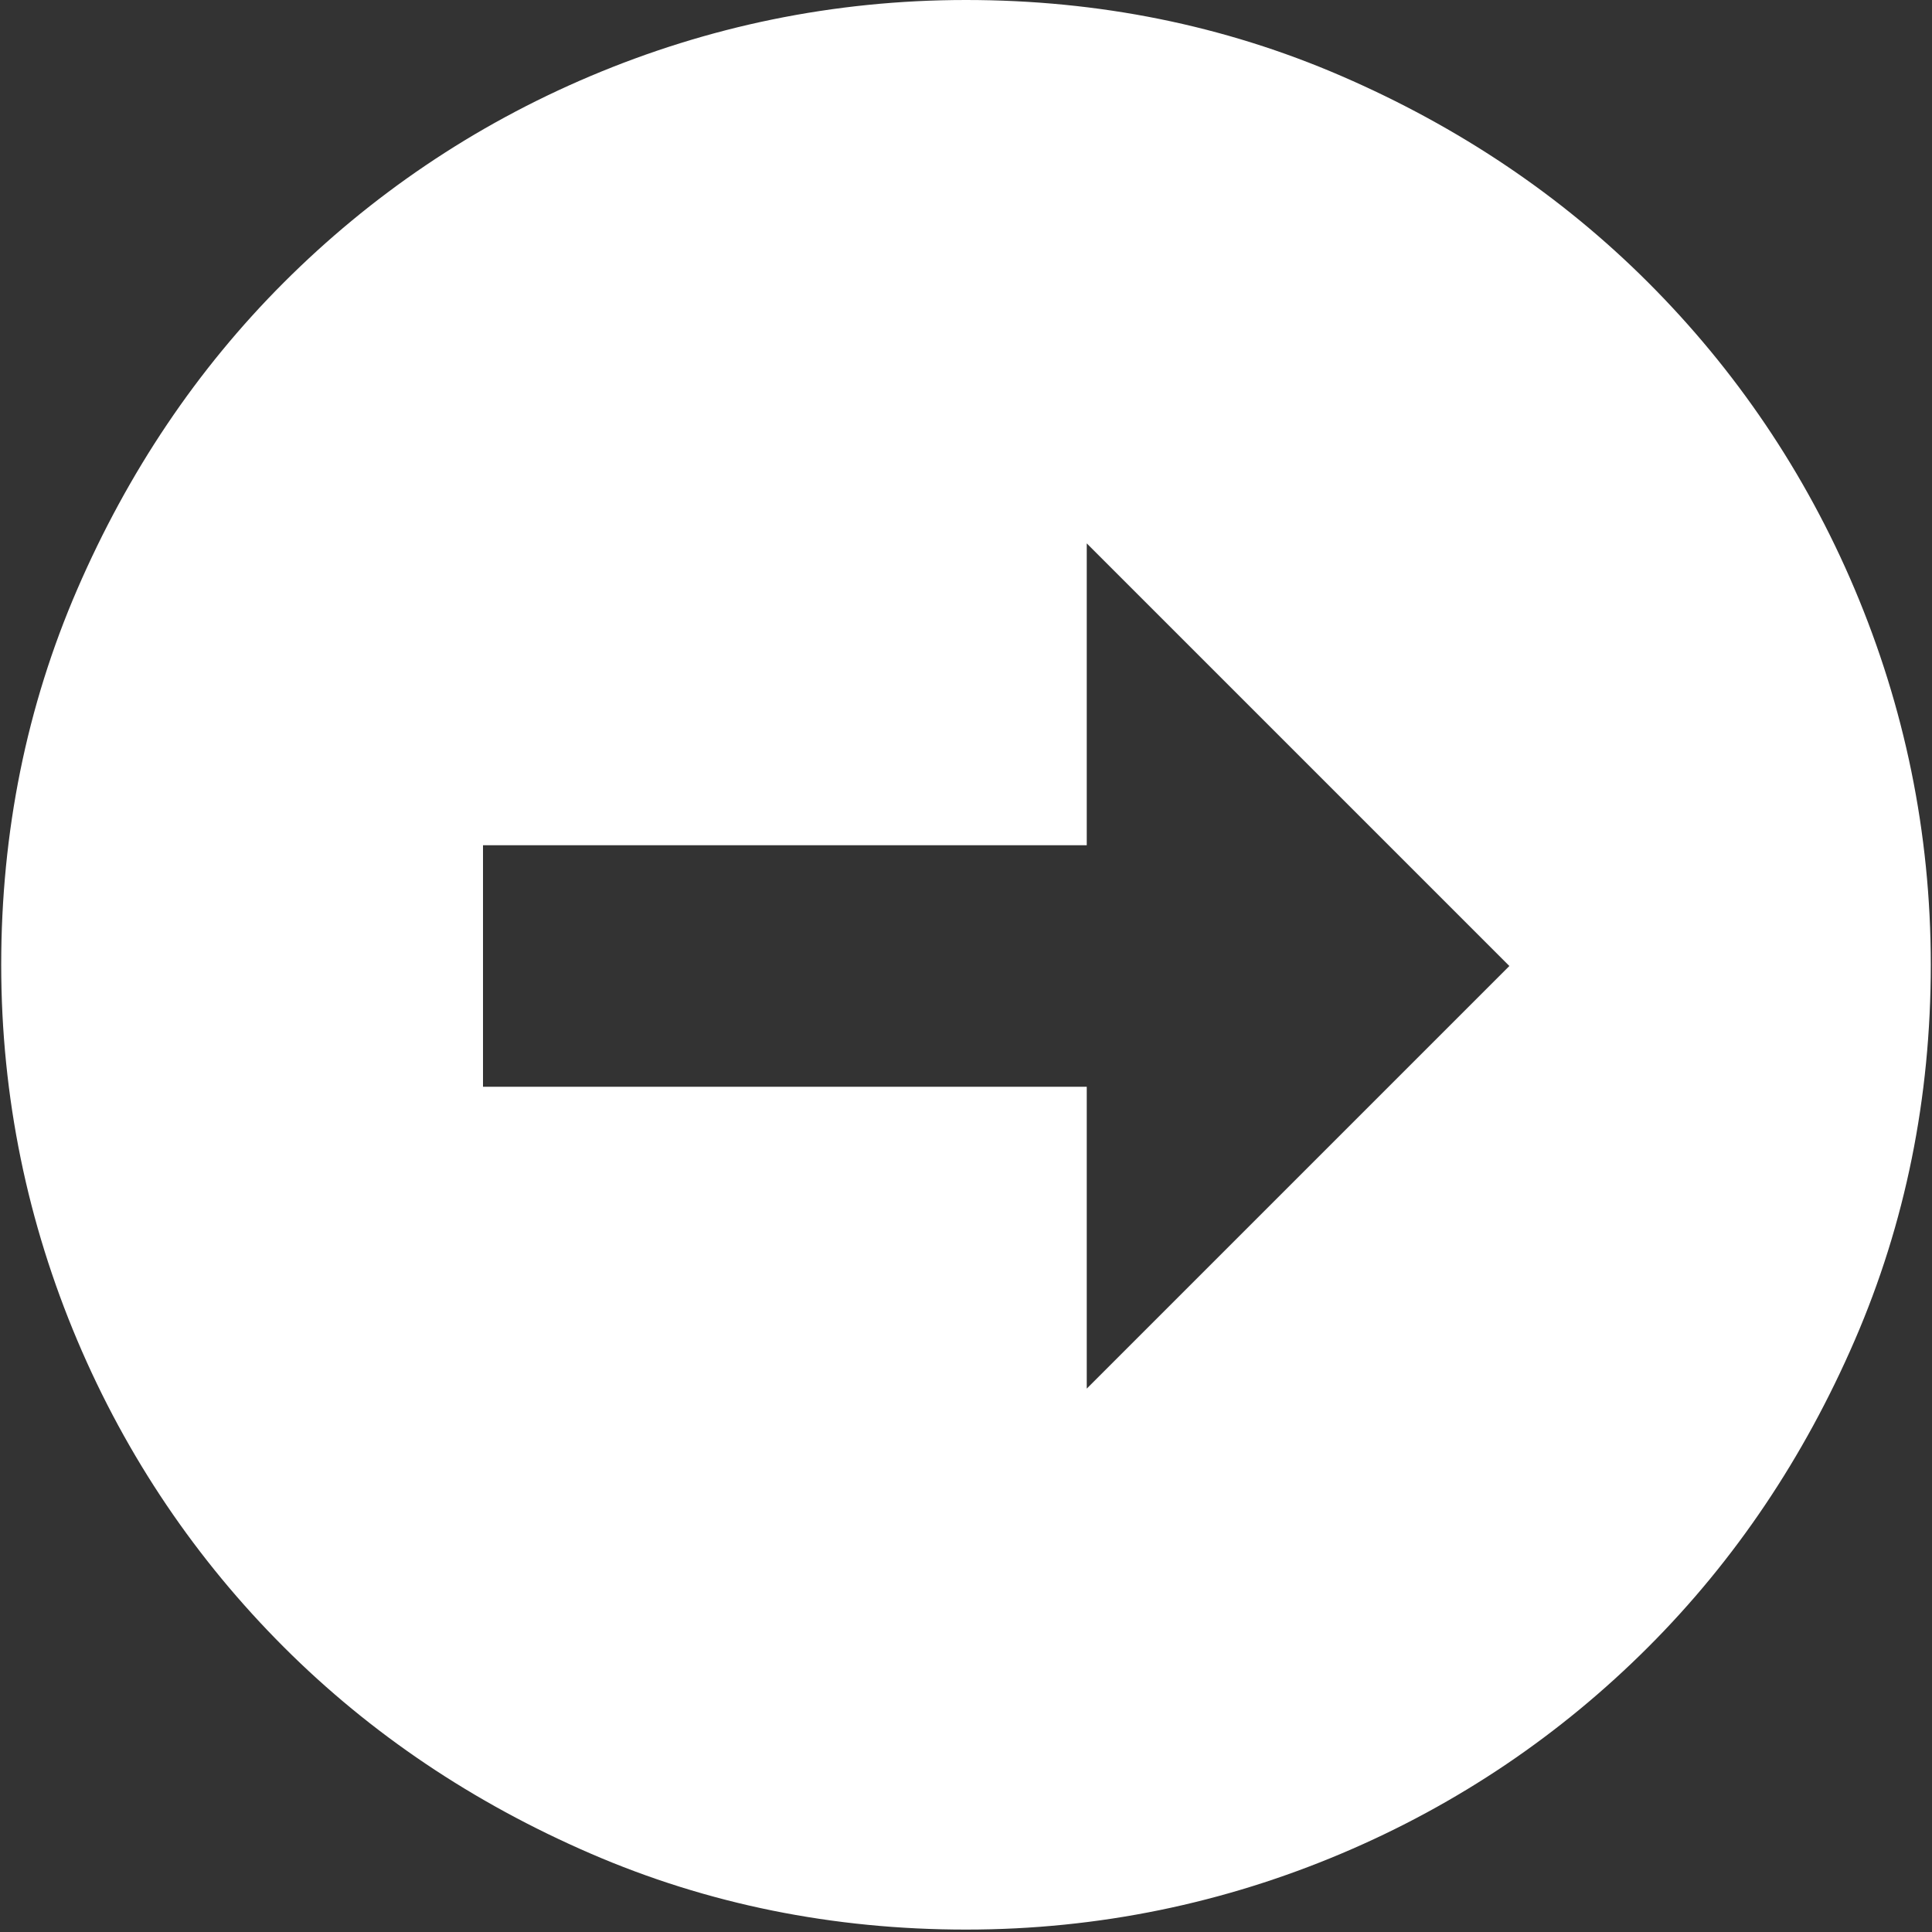
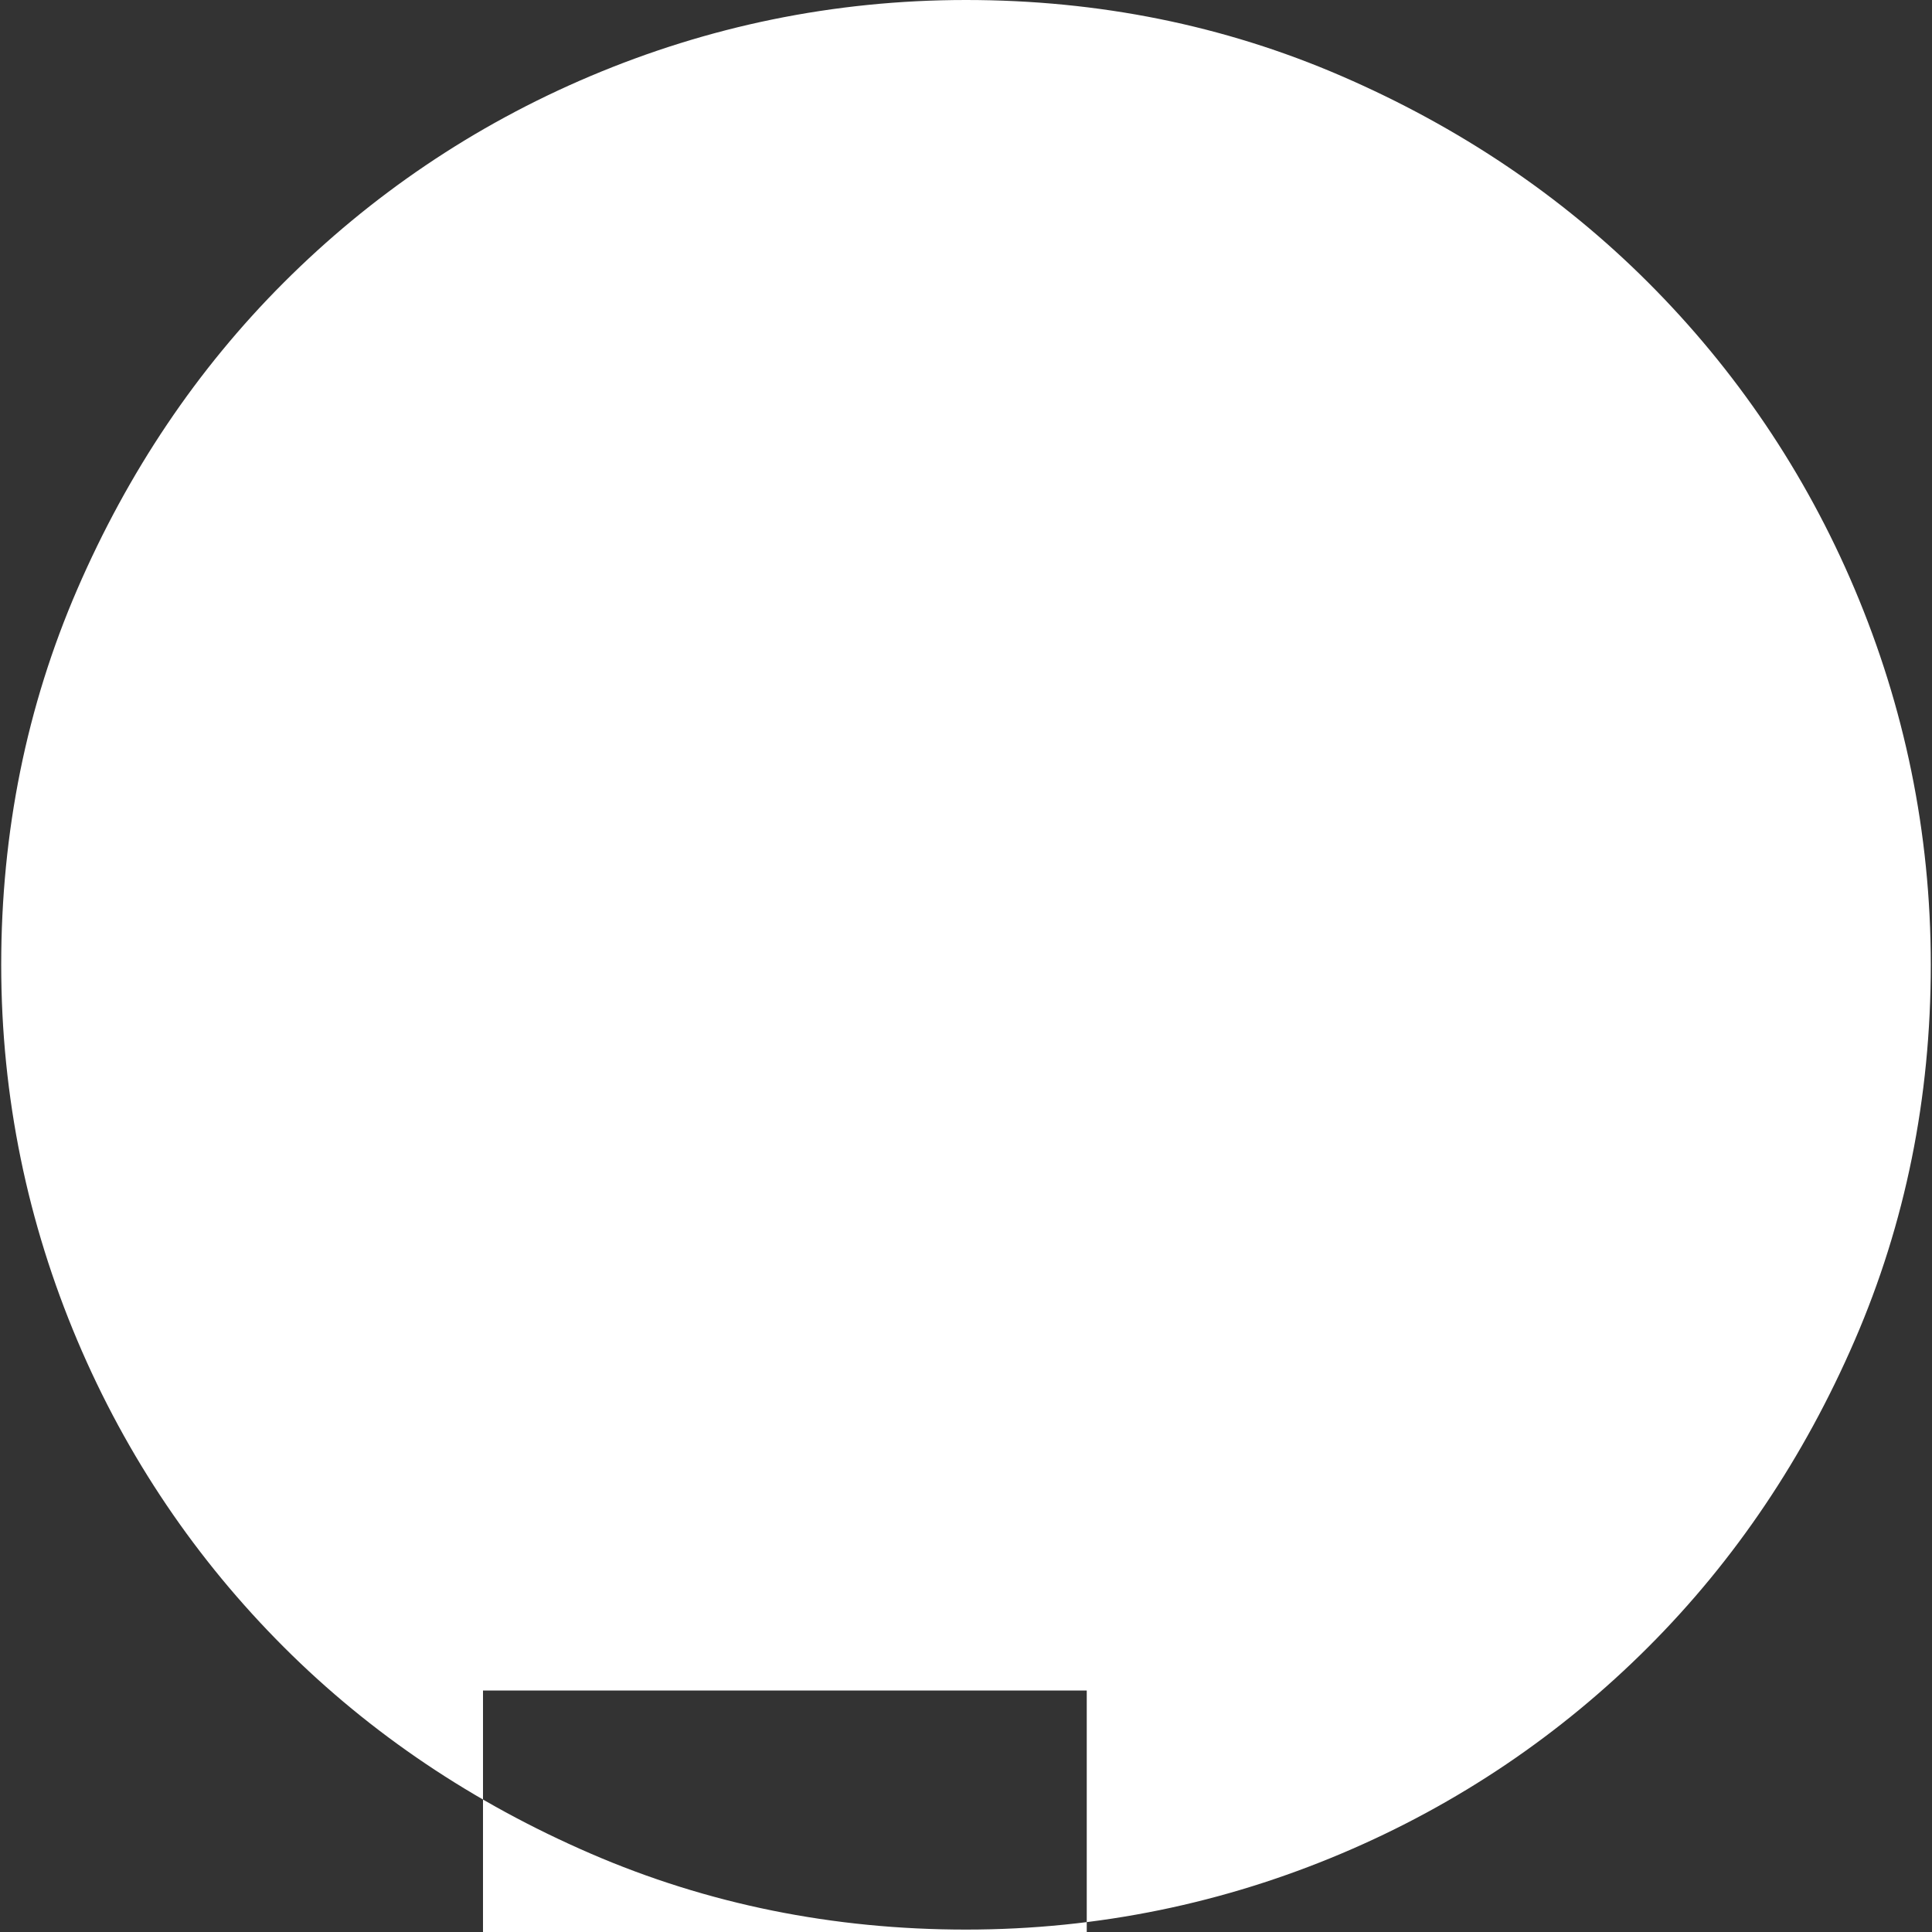
<svg xmlns="http://www.w3.org/2000/svg" id="b" viewBox="0 0 16 16" width="16" height="16">
  <rect x="0" y="0" width="16" height="16" fill="#333333" stroke="none" />
  <g id="c">
-     <path d="M8,0c1.1,0,2.14,.21,3.11,.63s1.82,.99,2.54,1.71,1.3,1.57,1.71,2.54,.63,2.01,.63,3.11-.21,2.14-.63,3.11-.99,1.82-1.71,2.54-1.57,1.3-2.54,1.71-2.01,.63-3.11,.63-2.14-.21-3.11-.63-1.82-.99-2.54-1.71-1.3-1.57-1.71-2.54-.63-2.01-.63-3.11,.21-2.14,.63-3.11,.99-1.82,1.71-2.54,1.57-1.3,2.54-1.71,2.01-.63,3.11-.63Zm1,11.5l3.5-3.5-3.5-3.5v2.5H4v2h5v2.5Z" fill="#fff" />
+     <path d="M8,0c1.1,0,2.14,.21,3.11,.63s1.82,.99,2.54,1.71,1.3,1.57,1.71,2.54,.63,2.01,.63,3.11-.21,2.14-.63,3.11-.99,1.82-1.71,2.54-1.57,1.3-2.54,1.71-2.01,.63-3.11,.63-2.14-.21-3.11-.63-1.82-.99-2.54-1.71-1.3-1.57-1.71-2.54-.63-2.01-.63-3.11,.21-2.14,.63-3.11,.99-1.82,1.71-2.54,1.57-1.3,2.54-1.71,2.01-.63,3.11-.63Zm1,11.5v2.5H4v2h5v2.5Z" fill="#fff" />
  </g>
</svg>